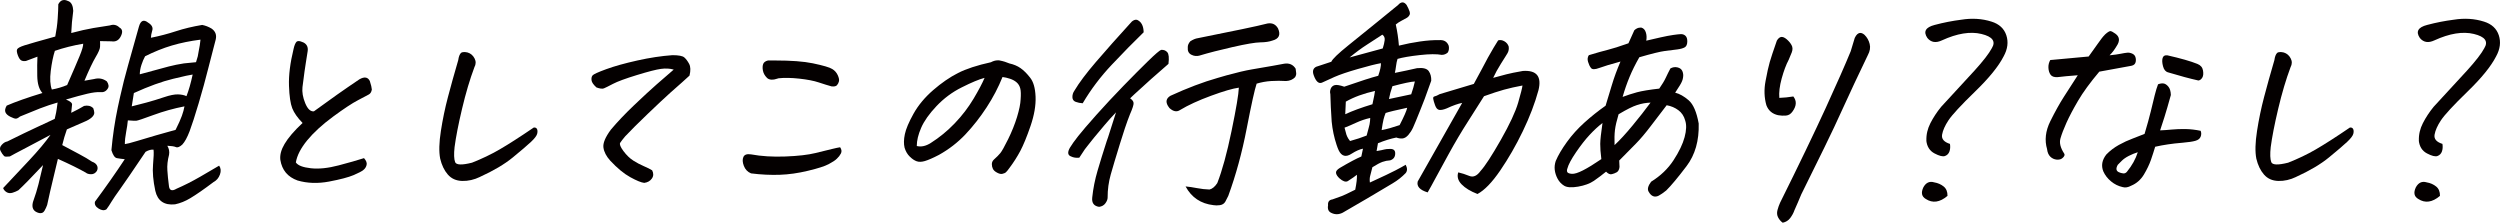
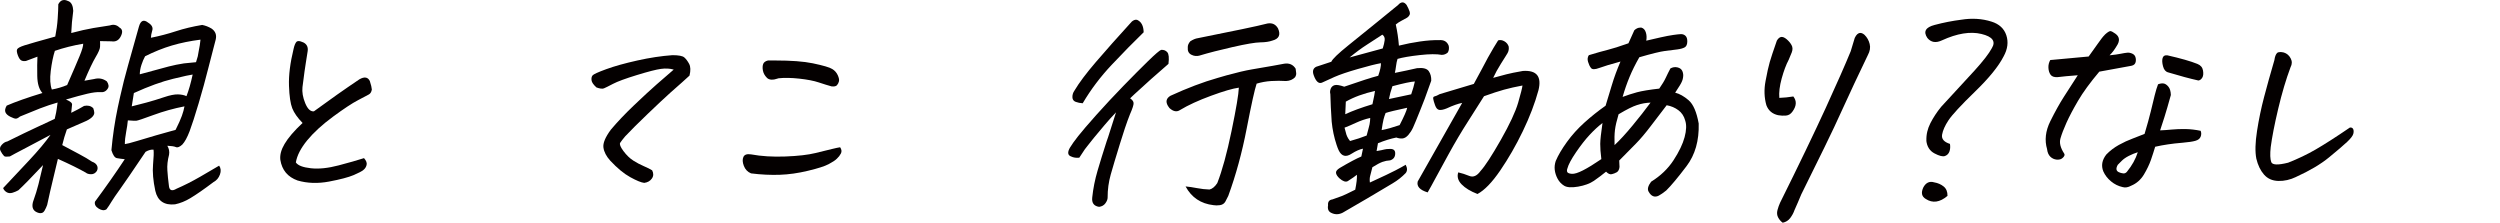
<svg xmlns="http://www.w3.org/2000/svg" id="_レイヤー_1" data-name="レイヤー 1" width="565.51" height="50.38" viewBox="0 0 565.51 50.38">
  <defs>
    <style>
      .cls-1 {
        fill: #040000;
      }
    </style>
  </defs>
  <path class="cls-1" d="M19.11,18.26c.56-.11,1.28-.23,2.16-.38,1.09-.29,2.06-.11,2.91.54.42.65.49,1.18.2,1.61-.4.65-.99.91-1.75.81-.71-.04-1.65.08-2.83.35-1.17.27-2.8.71-4.88,1.32.97.4,1.43.78,1.38,1.16-.05.38-.11.99-.19,1.85,1.25-.61,2.22-1.13,2.91-1.56.82-.18,1.51-.02,2.06.48l.17.54.05.32c.09.32-.02.66-.31,1.02-.3.36-.78.7-1.44,1.02-1.43.61-2.91,1.25-4.42,1.93-.42,1.18-.77,2.36-1.05,3.55,1.41.75,2.68,1.43,3.83,2.04,1.15.61,2.12,1.18,2.92,1.72.54.18.91.47,1.11.86.2.39.19.81-.03,1.24-.34.5-.78.74-1.31.73s-.93-.13-1.17-.35c-1.56-.89-3.67-1.93-6.33-3.12-.18.82-.53,2.27-1.04,4.35-.51,2.08-.97,4.1-1.39,6.07-.15.43-.35.87-.61,1.32-.26.45-.66.62-1.22.51-1.27-.32-1.73-1.15-1.39-2.47.56-1.58.98-2.92,1.25-4.03.27-1.11.61-2.56,1.04-4.35-2.56,2.72-4.41,4.62-5.57,5.69-.36.21-.8.4-1.31.56s-.96.12-1.35-.11c-.39-.23-.66-.55-.8-.94,1.76-1.86,3.71-3.94,5.85-6.23,2.14-2.29,3.76-4.22,4.86-5.8-1.39.75-3.19,1.71-5.42,2.87-2.23,1.16-3.49,1.84-3.77,2.01l-.92.05-.36-.11c-.33-.36-.61-.76-.83-1.21-.23-.45-.14-.9.26-1.34.4-.45.82-.71,1.27-.78,2.75-1.36,4.96-2.43,6.63-3.2,1.67-.77,3.04-1.41,4.1-1.91.27-1.11.42-1.9.47-2.36.05-.47.11-.91.18-1.34-1.28.36-2.61.81-4,1.34l-4.51,1.83c-.38.32-.69.48-.94.48s-.66-.14-1.24-.43c-.58-.29-.95-.63-1.11-1.02-.16-.39-.07-.9.29-1.5,1.98-.86,4.67-1.81,8.08-2.85-.75-.82-1.14-2.11-1.17-3.87-.03-1.75-.02-3.2.04-4.35-.54.21-1.4.54-2.59.97-.44.07-.8.03-1.08-.13-.28-.16-.53-.54-.76-1.15-.23-.61-.29-1.06-.17-1.34.12-.29.68-.59,1.67-.91.99-.32,3.31-.98,6.96-1.99.27-1.36.46-2.71.55-4.06.09-1.34.14-2.43.14-3.25.27-.5.59-.81.97-.91.11-.03.22-.05.33-.05.32,0,.7.11,1.12.32.59.32.91,1.04.96,2.15-.24,1.76-.39,3.42-.45,5,1.88-.5,3.55-.88,5.01-1.13,1.46-.25,2.7-.45,3.73-.59.84-.29,1.56-.12,2.17.48.72.39.79,1.11.21,2.15-.46.79-1.13,1.11-2,.97-1-.04-1.87-.05-2.62-.05.04.39.04.83.01,1.32-.03.48-.37,1.25-1,2.31-.63,1.06-1.48,2.84-2.53,5.34ZM11.73,20.25c1.22-.22,2.37-.56,3.46-1.02,1.32-3.01,2.26-5.19,2.82-6.55.56-1.36.83-2.29.81-2.79-2.29.39-4.43.93-6.41,1.61-.4,1.25-.71,2.77-.93,4.54-.22,1.77-.14,3.18.25,4.22ZM34.15,8.54c1.97-.39,3.85-.89,5.66-1.48,1.8-.59,3.78-1.06,5.92-1.42.73.14,1.43.41,2.11.81.89.61,1.21,1.45.95,2.52-.14.61-.31,1.24-.49,1.88-.35,1.36-.74,2.88-1.18,4.57-.61,2.44-1.33,5.07-2.17,7.9-.84,2.83-1.53,4.95-2.06,6.36-.54,1.41-1.09,2.43-1.66,3.03-.6.54-1.08.73-1.44.56-.37-.16-1.01-.26-1.94-.3.39.65.52,1.33.39,2.04-.33,1.25-.46,2.44-.38,3.54.07,1.11.19,2.24.34,3.38.08,1.15.67,1.4,1.75.75,1.67-.72,3.43-1.61,5.31-2.69,1.87-1.07,3.31-1.92,4.31-2.52.4.57.46,1.24.18,2.01-.28.77-.75,1.33-1.43,1.69-2.19,1.65-3.94,2.86-5.26,3.65-1.12.68-2.28,1.15-3.47,1.4-2.44.25-3.93-.77-4.46-3.06-.49-2.29-.66-4.27-.51-5.94.15-1.67.19-2.78.11-3.36-.52-.07-1.13.09-1.8.48-2.91,4.33-4.83,7.13-5.75,8.41-.92,1.27-1.57,2.23-1.96,2.87-.38.64-.76,1.22-1.14,1.72-.49.32-1.08.27-1.77-.16-.69-.43-.97-.95-.83-1.56,2.49-3.37,4.74-6.57,6.74-9.61-.7-.07-1.3-.15-1.78-.24-.49-.09-.9-.69-1.24-1.8.29-3.26.77-6.48,1.44-9.67.18-.82.36-1.63.53-2.42.53-2.4,1.13-4.76,1.79-7.09.88-3.15,1.7-6.07,2.46-8.76.39-1.4,1.09-1.7,2.09-.91.87.54,1.17,1.16.9,1.88-.17.57-.26,1.07-.27,1.5ZM41.72,24.06c-2.41.47-4.75,1.12-7.03,1.96-2.28.84-3.56,1.27-3.85,1.29-.29.02-.93,0-1.92-.08-.07.79-.2,1.67-.39,2.66-.19.99-.29,1.89-.29,2.71.4-.04,1.31-.27,2.73-.7,1.42-.43,2.86-.86,4.34-1.29,1.47-.43,2.94-.84,4.41-1.24.66-1.32,1.14-2.38,1.42-3.17.28-.79.48-1.5.59-2.15ZM30.28,21.05c-.15,1.04-.31,2.04-.48,3.01.9-.21,2-.5,3.32-.86,1.32-.36,2.64-.76,3.97-1.21,1.33-.45,2.38-.66,3.15-.64.77.02,1.41.15,1.94.4.51-1.29.98-2.92,1.4-4.89-.44.04-1.92.36-4.44.97-2.52.61-5.48,1.68-8.87,3.22ZM44.95,11.55c.2-.93.33-1.79.4-2.58-2.31.29-4.46.73-6.46,1.32-2,.59-4.03,1.41-6.07,2.44-.32.57-.59,1.23-.83,1.96-.24.73-.36,1.44-.37,2.12,2.45-.68,4.63-1.27,6.54-1.77,1.12-.29,2.27-.52,3.45-.7.88-.11,1.79-.2,2.73-.27.15-.43.28-.88.4-1.34l.21-1.18Z" />
  <path class="cls-1" d="M68.45,27.82c-1.15-1.18-1.93-2.29-2.34-3.33-.41-1.04-.66-2.74-.74-5.1-.08-2.36.26-5.14,1.04-8.33.17-.79.4-1.32.66-1.61.13-.11.28-.16.46-.16.29,0,.66.11,1.12.32.75.39,1.07,1.04.95,1.93-.14,1-.28,1.89-.42,2.66-.14.77-.39,2.6-.76,5.51-.12,1.11.08,2.32.62,3.63.54,1.31,1.19,1.92,1.96,1.85,3.46-2.54,6.89-4.96,10.3-7.25,1.12-.64,1.9-.52,2.35.38.28.86.43,1.5.46,1.93-.09.54-.31.9-.65,1.1-.34.2-1.17.64-2.49,1.32-1.32.68-3.2,1.93-5.65,3.73-2.45,1.81-4.39,3.59-5.83,5.34-1.44,1.76-2.3,3.42-2.57,5,.45.68,1.58,1.12,3.39,1.32,1.81.2,3.91-.02,6.29-.65,2.38-.63,4.3-1.17,5.74-1.64.51.57.7,1.09.58,1.56-.12.47-.36.84-.74,1.13-.34.29-1.08.67-2.22,1.16-1.14.48-2.98.97-5.52,1.45-2.54.48-4.92.4-7.13-.24-2.22-.79-3.53-2.34-3.9-4.67-.13-1.11.19-2.31.96-3.6.82-1.4,2.17-2.97,4.06-4.73Z" />
-   <path class="cls-1" d="M108.57,40.02c-1.33.64-2.67.95-4.03.91-1.35-.04-2.43-.52-3.24-1.45s-1.38-2.13-1.73-3.6c-.3-1.54-.25-3.63.16-6.26.41-2.63.94-5.19,1.6-7.68.65-2.49,1.43-5.27,2.33-8.35.1-.75.3-1.29.61-1.61.17-.14.41-.21.74-.21.21,0,.48.04.79.11.68.21,1.19.65,1.54,1.32.35.66.34,1.33-.03,2.01-1.02,2.72-1.95,5.85-2.79,9.4-.84,3.54-1.4,6.43-1.69,8.65-.18,1.61-.13,2.75.12,3.41.26.66,1.53.71,3.82.13,2.19-.86,4.27-1.85,6.22-2.98,1.95-1.13,4.54-2.78,7.75-4.97.36-.04.61.08.74.35.13.27.14.63.03,1.07-.12.45-.58,1.06-1.4,1.83-.82.77-2.18,1.93-4.08,3.49-1.9,1.56-4.39,3.03-7.47,4.43Z" />
  <path class="cls-1" d="M152.39,15.74c-.85-.25-1.81-.3-2.87-.16-1.06.14-2.88.61-5.46,1.4-2.57.79-4.37,1.45-5.4,1.99-1.03.54-1.71.88-2.06,1.02-.35.14-.91.07-1.68-.21-.68-.61-1.05-1.15-1.11-1.61-.06-.47.01-.83.22-1.1.21-.27,1.24-.74,3.1-1.42,1.86-.68,4.19-1.33,7.01-1.96,2.81-.63,5.47-1.03,7.97-1.21,1.4,0,2.29.17,2.68.51.39.34.75.82,1.09,1.45.34.63.37,1.51.09,2.66-.6.57-1.18,1.09-1.72,1.56-.55.47-1.44,1.25-2.67,2.36-1.23,1.11-2.92,2.69-5.05,4.73-2.13,2.04-3.84,3.74-5.12,5.1-.54.65-.92,1.13-1.12,1.45-.2.32.05.95.74,1.88.7.93,1.44,1.65,2.23,2.15.79.5,1.58.92,2.38,1.26.8.34,1.42.65,1.88.94.34.68.33,1.3-.06,1.85-.38.55-.96.89-1.73.99-.67-.07-1.72-.5-3.16-1.29-1.44-.79-2.95-2.04-4.55-3.76-.87-.97-1.38-1.94-1.52-2.93-.15-.98.41-2.34,1.68-4.06,1.45-1.72,3.16-3.53,5.15-5.43,1.98-1.9,3.73-3.51,5.23-4.83,1.5-1.32,2.78-2.43,3.84-3.33Z" />
  <path class="cls-1" d="M169.87,39.21c-.77-.32-1.3-.89-1.61-1.69-.31-.81-.34-1.48-.1-2.01.24-.54.81-.73,1.72-.59,2.32.43,4.92.59,7.78.48,2.87-.11,5.13-.37,6.8-.78,1.67-.41,2.9-.72,3.71-.91.8-.2,1.43-.33,1.87-.4.34.5.4.97.18,1.4-.22.43-.52.82-.91,1.18-.35.36-.97.77-1.86,1.24-.89.47-2.44.97-4.67,1.5-2.23.54-4.36.84-6.39.91-2.04.07-4.21-.03-6.52-.32ZM176.08,17.72c-1.22.43-2.08.4-2.59-.11-.5-.5-.81-1.06-.92-1.67-.11-.61-.08-1.1.07-1.48.15-.38.51-.64,1.08-.78h1.61c3.62,0,6.46.21,8.53.64,2.38.5,3.85.93,4.39,1.29.55.32.96.78,1.24,1.37.27.59.37,1.06.29,1.4-.08.34-.23.64-.45.89-.22.25-.63.34-1.23.27-.79-.22-1.75-.51-2.88-.89-1.13-.38-2.6-.66-4.41-.86-1.81-.2-3.39-.22-4.74-.08Z" />
-   <path class="cls-1" d="M226.78,17.4c-.95,2.36-2.15,4.66-3.6,6.88-1.45,2.22-3.04,4.25-4.78,6.1-1.74,1.84-3.74,3.39-6,4.65-1.38.72-2.45,1.18-3.2,1.4-.72.21-1.33.23-1.84.05-.51-.18-1.03-.53-1.56-1.05-.54-.52-.93-1.19-1.18-2.01-.21-.86-.19-1.88.06-3.06.24-1.18.9-2.73,1.97-4.65,1.07-1.91,2.55-3.69,4.43-5.32,1.88-1.63,3.75-2.92,5.62-3.87,1.87-.95,4.35-1.76,7.44-2.44.55-.29,1.06-.43,1.53-.43h.32c.55.11.99.21,1.31.32.32.11.67.23,1.03.38.96.21,1.8.56,2.5,1.05.7.48,1.42,1.19,2.15,2.12.77.93,1.19,2.38,1.27,4.35.08,1.97-.3,4.18-1.14,6.63-.84,2.45-1.62,4.33-2.31,5.64-.7,1.31-1.51,2.59-2.45,3.84-.33.47-.6.79-.79.97-.19.18-.48.3-.85.38-.3.07-.69-.02-1.16-.27-.48-.25-.79-.54-.95-.86-.16-.32-.24-.68-.24-1.07,0-.39.15-.73.45-1.02.64-.57,1.13-1.06,1.47-1.48.34-.41.93-1.46,1.76-3.14.83-1.68,1.5-3.35,2.01-5,.5-1.65.78-2.99.82-4.03.08-1.07.06-1.89-.08-2.44-.14-.55-.4-1.01-.81-1.37-.4-.36-.9-.63-1.49-.83-.59-.2-1.17-.33-1.73-.4ZM207.38,33.03c.99.25,2.06.02,3.18-.7,1.93-1.22,3.73-2.69,5.4-4.43,1.67-1.74,3.08-3.59,4.26-5.56,1.17-1.97,2-3.54,2.5-4.73-1.24.32-2.96,1.04-5.16,2.15-2.16,1.07-4.06,2.49-5.72,4.24s-2.81,3.39-3.47,4.91c-.66,1.52-.99,2.89-.99,4.11Z" />
  <path class="cls-1" d="M262.67,11.28c.58-.04,1.04.14,1.38.54.34.39.43,1.27.26,2.63-2.66,2.29-5.25,4.6-7.77,6.93l-.9.86c.51.36.77.72.78,1.07.04.36-.23,1.22-.83,2.58-.32.79-.7,1.84-1.15,3.17-.31.97-.67,2.1-1.08,3.38-.92,2.97-1.62,5.31-2.1,7.01-.48,1.7-.72,3.45-.71,5.24,0,.39-.16.82-.5,1.29-.33.46-.81.73-1.43.81-1.19-.18-1.7-.9-1.55-2.15.21-2.01.61-4.01,1.2-6.02.59-2,1.27-4.22,2.06-6.66.13-.32.24-.63.32-.91.69-2.11,1.29-3.99,1.8-5.64-.96,1-1.83,1.97-2.61,2.9-1.94,2.29-3.22,3.85-3.83,4.67-.19.25-.4.52-.63.81-.39.57-.8,1.2-1.24,1.88-.73.07-1.34-.02-1.83-.27l-.25-.11c-.55-.32-.57-.95-.04-1.88.41-.68,1.02-1.55,1.86-2.61.83-1.06,2.21-2.66,4.12-4.81,1.92-2.15,3.95-4.32,6.09-6.53,2.14-2.2,4.01-4.08,5.61-5.64,1.6-1.56,2.59-2.41,2.97-2.55ZM257.26,4.51c.93.43,1.41,1.36,1.44,2.79-2.25,2.18-4.65,4.63-7.2,7.33-2.55,2.7-4.75,5.61-6.59,8.73-.57-.04-1.09-.14-1.58-.32-.49-.18-.74-.54-.75-1.07s.15-1.04.48-1.5c1.02-1.72,2.63-3.87,4.84-6.45,2.21-2.58,4.91-5.62,8.11-9.13.34-.29.67-.43.99-.43.07,0,.16.02.26.05ZM284.26,18.91c-.44,1.29-1.19,4.67-2.25,10.15-1.06,5.48-2.45,10.56-4.17,15.25-.18.39-.4.82-.66,1.29-.26.46-.68.73-1.24.81-.57.07-1.04.07-1.42,0-2.88-.32-4.99-1.74-6.34-4.24.77.07,1.63.2,2.57.38.94.18,1.88.29,2.84.32.63-.14,1.22-.63,1.76-1.45,1.1-2.79,2.18-6.72,3.23-11.79,1.05-5.07,1.6-8.33,1.65-9.8-1.36.18-3.45.79-6.28,1.83-2.83,1.04-5.17,2.11-7.01,3.22-.73.5-1.53.36-2.4-.43-.15-.18-.26-.34-.34-.48-.58-.97-.39-1.74.57-2.31,3.82-1.75,7.37-3.1,10.65-4.03.72-.22,1.4-.41,2.04-.59,2.33-.64,4.24-1.09,5.71-1.34,1.92-.32,3.49-.59,4.71-.81,1.22-.21,2.09-.38,2.61-.48,1.14-.18,2.01.2,2.59,1.13.04.39.08.73.12.99.04.27-.04.58-.25.94-.52.54-1.2.82-2.03.86-1.1-.07-2.22-.07-3.36,0-1.14.07-2.24.27-3.3.59ZM271.36,12.57c-.64.18-1.27.12-1.87-.19-.61-.3-.88-.85-.81-1.64-.03-.46.16-.93.57-1.4.61-.39,1.17-.63,1.68-.7,4.08-.82,7.43-1.5,10.03-2.04,2.6-.54,4.52-.97,5.76-1.29,1.07-.18,1.86.2,2.38,1.13.64,1.43.21,2.35-1.29,2.74-.69.25-1.6.39-2.73.4-1.13.02-3.2.37-6.2,1.05-3,.68-5.51,1.33-7.51,1.93Z" />
  <path class="cls-1" d="M309.85,41.3c2.96-1.36,4.91-2.28,5.83-2.77.93-.48,1.69-.9,2.29-1.26.4.75.4,1.38,0,1.88-.87.9-1.85,1.67-2.93,2.31-3.76,2.26-7.54,4.48-11.33,6.66-.86.43-1.71.45-2.53.05-.67-.29-.92-.86-.77-1.72-.08-.79.25-1.24.99-1.34.92-.32,1.61-.57,2.09-.75.48-.18,1.5-.66,3.07-1.45.3-1.5.43-2.63.38-3.38-.38.32-1.07.81-2.08,1.45-.47.25-1.1.04-1.87-.64-.46-.43-.72-.83-.78-1.21-.06-.38.23-.76.87-1.15,2.12-1.25,3.74-2.11,4.86-2.58l.37-1.77c-.74.14-1.6.52-2.56,1.13-1.3.86-2.27.61-2.93-.75-.18-.39-.34-.81-.48-1.24-.56-1.68-.93-3.44-1.11-5.26-.16-2.33-.26-4.4-.3-6.23-.11-.39-.08-.8.08-1.21.16-.41.46-.68.89-.81.43-.12,1.16,0,2.17.35l4.63-1.56c1.21-.39,2.24-.7,3.06-.91.44-1.25.64-2.2.61-2.85-1.18.21-2.93.65-5.23,1.32-2.3.66-4.06,1.26-5.29,1.8s-2.17.97-2.83,1.29c-.73.29-1.35-.27-1.85-1.67-.34-.93-.15-1.58.56-1.93.27-.11,1.41-.48,3.42-1.13.25-.61,1.53-1.84,3.85-3.71,2.32-1.86,4.53-3.65,6.64-5.37,2.11-1.72,3.65-2.97,4.61-3.76.31-.36.63-.56.96-.59h.05c.32,0,.63.2.92.59.27.47.5.96.68,1.48.18.52,0,.98-.54,1.37-.44.25-.89.5-1.37.75-.47.25-.88.52-1.22.81.34,1.54.58,3.13.71,4.78,1.57-.39,3.17-.71,4.79-.94,1.62-.23,3.03-.33,4.24-.3,1.13-.11,1.88.32,2.24,1.29.11.57.04,1.07-.21,1.5-.39.36-.85.54-1.38.54-1.11-.21-2.78-.2-5,.05-2.23.25-3.89.54-4.99.86-.15.43-.26.97-.34,1.61-.08.64-.17,1.16-.27,1.56,1.63-.32,3.31-.68,5.02-1.07,1.35-.14,2.23.08,2.65.67.41.59.6,1.32.56,2.17-.5,1.4-.99,2.76-1.47,4.08l-.97,2.47c-.83,2.08-1.39,3.43-1.68,4.06-.29.63-.65,1.18-1.07,1.67-.43.48-.87.74-1.32.78-.45.04-.92-.04-1.39-.21-1.26.25-2.64.68-4.15,1.29l-.31,1.77c.85-.14,1.42-.26,1.73-.35.3-.09.72-.13,1.26-.13.83-.04,1.24.31,1.22,1.02,0,.79-.37,1.31-1.13,1.56-.62.04-1.2.15-1.75.35-.55.2-1.31.6-2.28,1.21-.23.9-.4,1.56-.51,1.99-.11.43-.13.93-.05,1.5ZM305.38,31.9c1.43-.39,2.68-.81,3.76-1.24.19-.68.35-1.25.46-1.72.09-.32.16-.59.2-.81.09-.5.14-.98.15-1.45-1.12.25-2.17.61-3.17,1.07-1,.47-1.88.84-2.64,1.13.15.57.29,1.09.42,1.56.09.29.24.59.43.91.11.18.24.36.39.54ZM311.03,20.57c-2.57.57-4.77,1.38-6.6,2.42-.06.93-.1,1.88-.13,2.85,1.6-.75,3.65-1.5,6.15-2.26.35-1.58.54-2.58.58-3.01ZM305.28,13c3.05-.82,5.55-1.5,7.5-2.04.23-.72.38-1.34.44-1.88.06-.54-.12-.95-.53-1.24-.97.64-2.12,1.39-3.43,2.23-1.31.84-2.64,1.82-3.98,2.93ZM312.53,29.43c1.15-.21,2.5-.59,4.07-1.13.98-1.9,1.55-3.19,1.7-3.87v-.05c-2.52.54-4.15.93-4.87,1.18-.2.5-.35.98-.47,1.45-.15.64-.29,1.45-.43,2.42ZM314.2,22.4l5.02-1.07c.36-1.04.64-2,.83-2.9-.87.04-2.56.4-5.08,1.07-.37,1.07-.63,2.04-.78,2.9ZM338.89,9.13c.45-.14.93-.07,1.41.21s.81.68.97,1.18c.08.54,0,1.04-.26,1.5l-.46.75c-.26.43-.6.99-1.05,1.67-.7,1.11-1.28,2.17-1.74,3.17,1.2-.32,2.21-.59,3.02-.81.81-.21,2.04-.46,3.7-.75,3.12-.21,4.29,1.24,3.53,4.35-.81,2.97-1.99,6.06-3.54,9.27-1.55,3.21-3.25,6.17-5.11,8.89-1.86,2.72-3.58,4.49-5.15,5.32-1.58-.61-2.77-1.33-3.59-2.18-.82-.84-1.07-1.75-.76-2.71.79.18,1.63.45,2.52.81.88.36,1.73-.02,2.53-1.13,1.02-1.11,2.54-3.45,4.57-7.01,2.02-3.56,3.33-6.37,3.93-8.43.6-2.06.92-3.36.98-3.89-1.55.29-2.94.6-4.17.94-1.22.34-2.73.83-4.53,1.48-.9,1.43-2.1,3.32-3.6,5.67-1.51,2.35-3,4.86-4.47,7.55-1.48,2.69-2.49,4.56-3.06,5.61-.56,1.06-1.1,2.03-1.62,2.93-1.77-.54-2.52-1.36-2.25-2.47,3.33-5.91,6.69-11.83,10.06-17.78-.93.18-2.09.59-3.49,1.24-.7.29-1.25.4-1.67.35-.42-.05-.74-.4-.97-1.05-.23-.64-.37-1.13-.42-1.45-.05-.32.05-.51.31-.56.26-.05.65-.22,1.16-.51,1.85-.54,4.42-1.31,7.71-2.31.64-1.22,1.25-2.34,1.83-3.38.49-.93.94-1.79,1.37-2.58.94-1.68,1.71-2.97,2.29-3.87Z" />
  <path class="cls-1" d="M363.3,38.83c-.92.75-1.84,1.44-2.75,2.07-.92.63-2.11,1.06-3.59,1.32-1.48.25-2.53.18-3.16-.22-.63-.39-1.12-.92-1.47-1.58-.35-.66-.56-1.32-.64-1.99-.08-.66,0-1.33.22-2.01.55-1.29,1.39-2.72,2.53-4.3,1.14-1.58,2.46-3.04,3.97-4.4,1.51-1.36,3.1-2.63,4.78-3.81.42-1.36.89-2.91,1.41-4.65.52-1.74,1.18-3.52,1.96-5.34-1.32.36-2.27.63-2.85.81-.59.18-1.24.4-1.97.65-.96.36-1.58.36-1.85,0-.28-.36-.5-.82-.67-1.4-.17-.57-.11-1.07.18-1.5,1.78-.54,3.21-.94,4.29-1.21,1.09-.27,2.64-.76,4.67-1.48.46-1,.91-1.99,1.33-2.95.43-.39.86-.59,1.29-.59h.32c.48.14.81.5.99,1.07.19.57.22,1.2.1,1.88,1.05-.25,2.13-.5,3.25-.75,1.12-.25,2.06-.43,2.83-.54.73-.11,1.31-.17,1.73-.19.41-.02.77.11,1.06.38.29.27.43.72.41,1.34-.02.63-.21,1.05-.57,1.26-.36.21-.93.38-1.7.48-.84.11-1.78.22-2.8.35-1.03.13-2.95.6-5.78,1.42-.88,1.54-1.62,3.02-2.2,4.43-.59,1.42-1.12,2.93-1.58,4.54,1.04-.39,2.12-.74,3.25-1.05,1.13-.3,2.81-.58,5.04-.83.67-.97,1.17-1.79,1.48-2.47.32-.68.66-1.38,1.04-2.09.52-.29,1.05-.37,1.6-.24.55.13.92.41,1.11.86.19.45.24.92.15,1.42-.05.5-.29,1.09-.71,1.77-.42.68-.78,1.24-1.07,1.67.99.25,2.01.82,3.05,1.72,1.04.9,1.8,2.65,2.27,5.26.11,3.87-.81,7.08-2.75,9.64-1.94,2.56-3.47,4.4-4.6,5.51-.67.54-1.23.92-1.68,1.16-.45.23-.87.28-1.26.13-.39-.14-.74-.49-1.05-1.05-.31-.56-.12-1.3.58-2.23,2.13-1.32,3.82-2.94,5.07-4.86,1.25-1.92,2.08-3.65,2.5-5.21.42-1.56.46-2.82.13-3.79-.26-.97-.77-1.74-1.53-2.31-.76-.57-1.64-.95-2.65-1.13-1.21,1.58-2.42,3.16-3.63,4.75-1.21,1.59-2.31,2.89-3.29,3.89-.98,1-2.26,2.29-3.82,3.87l.07,1.45c-.07.61-.29,1.01-.64,1.21-.36.2-.73.34-1.12.43-.39.09-.82-.1-1.27-.56ZM362.5,27.82c-.95.72-1.92,1.61-2.92,2.69-1,1.07-2.02,2.39-3.09,3.95-1.06,1.56-1.71,2.77-1.93,3.62-.14.36-.14.65-.02.86.12.21.47.34,1.03.38.57.04,1.4-.22,2.5-.78,1.1-.56,2.49-1.41,4.16-2.55-.18-1.43-.26-2.59-.25-3.46.01-.88.18-2.44.51-4.7ZM366.13,25.84c-.44,1.47-.71,2.66-.82,3.57-.11.91-.14,2.05-.09,3.41,1.16-1.07,2.51-2.54,4.05-4.4,1.54-1.86,2.91-3.6,4.09-5.21-1.01.04-2.02.21-3.02.54-1.01.32-2.41,1.02-4.21,2.1Z" />
  <path class="cls-1" d="M404.6,13.54c-.59,1.11-1.11,2.52-1.58,4.22-.46,1.7-.64,3.16-.53,4.38,1.04-.04,2.1-.14,3.17-.32.79,1,.73,2.13-.17,3.38-.39.57-.88.89-1.48.94-.6.05-1.2.03-1.79-.08-1.31-.29-2.2-1.04-2.66-2.26-.49-1.72-.55-3.54-.19-5.45.36-1.92.67-3.35.95-4.3.27-.95.81-2.57,1.61-4.86.3-.5.63-.78.98-.83.35-.05.76.12,1.23.51.47.4.84.83,1.11,1.32.27.48.29,1.03.06,1.64-.23.61-.47,1.18-.71,1.72ZM403.26,50.38c-.42-.29-.76-.68-1.03-1.18-.27-.5-.32-1.06-.16-1.67.16-.61.36-1.16.59-1.67,4.27-8.59,7.7-15.72,10.3-21.38,2.59-5.66,4.48-9.95,5.68-12.89.28-.97.58-1.97.91-3.01.35-.75.77-1.13,1.27-1.13.29,0,.6.14.94.43.58.57.97,1.26,1.17,2.07.2.81.06,1.64-.41,2.5-2.2,4.58-4.03,8.47-5.47,11.65-1.44,3.19-2.9,6.28-4.37,9.27-1.48,2.99-3.22,6.53-5.23,10.61-.5,1.22-1.02,2.42-1.55,3.6-.21.61-.53,1.19-.95,1.75-.42.55-.98.9-1.69,1.05Z" />
  <path class="cls-1" d="M440.53,44.31c-1.73,1.47-3.36,1.7-4.9.7-.94-.54-1.13-1.41-.56-2.63.58-1.07,1.4-1.45,2.46-1.13.83.14,1.55.46,2.14.94.59.48.88,1.19.86,2.12ZM435.76,31.8c-.05-1.36.26-2.68.91-3.95.65-1.27,1.46-2.5,2.42-3.68,3.09-3.33,5.62-6.07,7.57-8.22,1.95-2.15,3.25-3.83,3.9-5.05.95-1.54.17-2.61-2.36-3.22-2.52-.61-5.5-.12-8.93,1.45-1.37.64-2.46.47-3.29-.54-.97-1.43-.42-2.42,1.65-2.95,2.03-.54,4.03-.93,6.01-1.18,2.43-.39,4.72-.25,6.85.43,1.73.54,2.85,1.57,3.35,3.09.5,1.52.3,3.11-.6,4.75-1.15,2.26-3.31,4.92-6.49,8-3.18,3.08-5.18,5.25-6.01,6.5-.78,1.18-1.26,2.26-1.43,3.22-.17.97.42,1.67,1.78,2.1.1.64.06,1.22-.12,1.72-.18.5-.52.84-1.01,1.02-.5.18-1.29-.02-2.37-.59-1.08-.57-1.7-1.54-1.85-2.9Z" />
  <path class="cls-1" d="M463.07,33.78c-.61-2.04-.37-4.15.71-6.34,1.08-2.18,2.12-4.05,3.11-5.59.99-1.54,2.02-3.15,3.11-4.83-.98.07-1.86.14-2.64.22-.78.07-1.43.14-1.95.21-.76.04-1.28-.15-1.57-.56-.29-.41-.45-.93-.48-1.56-.03-.63.11-1.21.42-1.75,1.56-.14,2.73-.25,3.49-.32.76-.07,2.49-.23,5.19-.48.71-.97,1.4-1.93,2.07-2.9.67-.97,1.22-1.67,1.66-2.1.55-.5.96-.75,1.21-.75.24.04.61.23,1.11.59.49.36.76.77.8,1.24.04.47-.13.99-.52,1.56-.51.86-1.04,1.56-1.6,2.09,1.06-.11,1.89-.22,2.51-.35.61-.12,1.11-.21,1.49-.24.38-.04.78.04,1.19.24.41.2.66.54.73,1.02.08.48.02.88-.15,1.18-.18.31-.53.49-1.04.56l-7.05,1.29c-2.08,2.47-3.69,4.67-4.82,6.61-1.13,1.93-2,3.59-2.62,4.97-.62,1.38-1.07,2.56-1.35,3.54-.28.99,0,2.12.85,3.41.17.25.08.56-.27.91-.35.36-.81.51-1.4.46-.58-.05-1.07-.28-1.47-.67-.4-.39-.64-.95-.73-1.66ZM487.51,33.19c-.27.9-.58,1.88-.95,2.95-.37,1.07-.91,2.19-1.61,3.36-.71,1.16-1.66,2-2.86,2.5-.71.39-1.36.5-1.94.32-.96-.21-1.84-.64-2.62-1.29-.78-.65-1.37-1.4-1.75-2.26-.52-1.29-.3-2.56.67-3.81.83-.86,1.78-1.58,2.85-2.18,1.07-.59,2.1-1.06,3.07-1.42.98-.36,1.89-.72,2.74-1.07.6-2,1.07-3.71,1.41-5.1.33-1.4.63-2.6.88-3.62.25-1.02.51-1.85.76-2.5.46-.18.88-.24,1.24-.19.37.05.73.29,1.08.7.36.41.55,1.05.58,1.91-.19.64-.45,1.58-.79,2.79-.34,1.22-.89,2.95-1.64,5.21.9-.04,1.8-.1,2.69-.19.89-.09,1.9-.12,3.03-.11,1.12.02,2.27.15,3.45.4.17.43.18.87,0,1.32-.17.45-.56.76-1.19.94-.62.18-1.58.32-2.87.43-1.29.11-2.41.23-3.37.38-.96.14-1.92.32-2.89.54ZM483.58,34.43c-.68.21-1.36.49-2.03.83-.67.34-1.21.72-1.62,1.13-.41.41-.71.71-.88.89-.47.82-.39,1.38.24,1.67.3.14.62.23.97.27.35.04.64-.09.87-.38,1.14-1.4,1.96-2.86,2.44-4.4ZM490.29,12.52c2.99.68,5.24,1.32,6.75,1.93.74.29,1.17.79,1.29,1.5.12.72.06,1.26-.18,1.64-.25.38-.53.58-.86.62-1.93-.43-4.2-1.04-6.82-1.83-.58-.14-.98-.6-1.18-1.37-.21-.77-.24-1.4-.1-1.88.14-.48.5-.69,1.1-.62Z" />
  <path class="cls-1" d="M519.39,40.02c-1.33.64-2.67.95-4.03.91-1.35-.04-2.43-.52-3.24-1.45s-1.38-2.13-1.73-3.6c-.3-1.54-.25-3.63.16-6.26.41-2.63.94-5.19,1.6-7.68.65-2.49,1.43-5.27,2.33-8.35.1-.75.3-1.29.61-1.61.17-.14.41-.21.74-.21.21,0,.48.04.79.11.68.21,1.19.65,1.54,1.32.35.66.34,1.33-.03,2.01-1.02,2.72-1.95,5.85-2.79,9.4-.84,3.54-1.4,6.43-1.69,8.65-.18,1.61-.13,2.75.12,3.41.26.66,1.53.71,3.82.13,2.19-.86,4.27-1.85,6.22-2.98,1.95-1.13,4.54-2.78,7.75-4.97.36-.04.61.08.74.35s.14.63.03,1.07c-.12.45-.58,1.06-1.4,1.83-.82.77-2.18,1.93-4.08,3.49-1.9,1.56-4.39,3.03-7.47,4.43Z" />
-   <path class="cls-1" d="M551.93,44.31c-1.73,1.47-3.36,1.7-4.9.7-.94-.54-1.13-1.41-.56-2.63.58-1.07,1.4-1.45,2.46-1.13.83.14,1.55.46,2.14.94.59.48.88,1.19.86,2.12ZM547.16,31.8c-.05-1.36.26-2.68.91-3.95.65-1.27,1.46-2.5,2.42-3.68,3.09-3.33,5.62-6.07,7.57-8.22,1.95-2.15,3.25-3.83,3.9-5.05.95-1.54.17-2.61-2.36-3.22-2.52-.61-5.5-.12-8.93,1.45-1.37.64-2.46.47-3.29-.54-.97-1.43-.42-2.42,1.65-2.95,2.03-.54,4.03-.93,6.01-1.18,2.43-.39,4.72-.25,6.85.43,1.73.54,2.85,1.57,3.35,3.09.5,1.52.3,3.11-.6,4.75-1.15,2.26-3.31,4.92-6.49,8-3.18,3.08-5.18,5.25-6.01,6.5-.78,1.18-1.26,2.26-1.43,3.22-.17.97.42,1.67,1.78,2.1.1.64.06,1.22-.12,1.72-.18.5-.52.84-1.01,1.02-.5.18-1.29-.02-2.37-.59-1.08-.57-1.7-1.54-1.85-2.9Z" />
</svg>